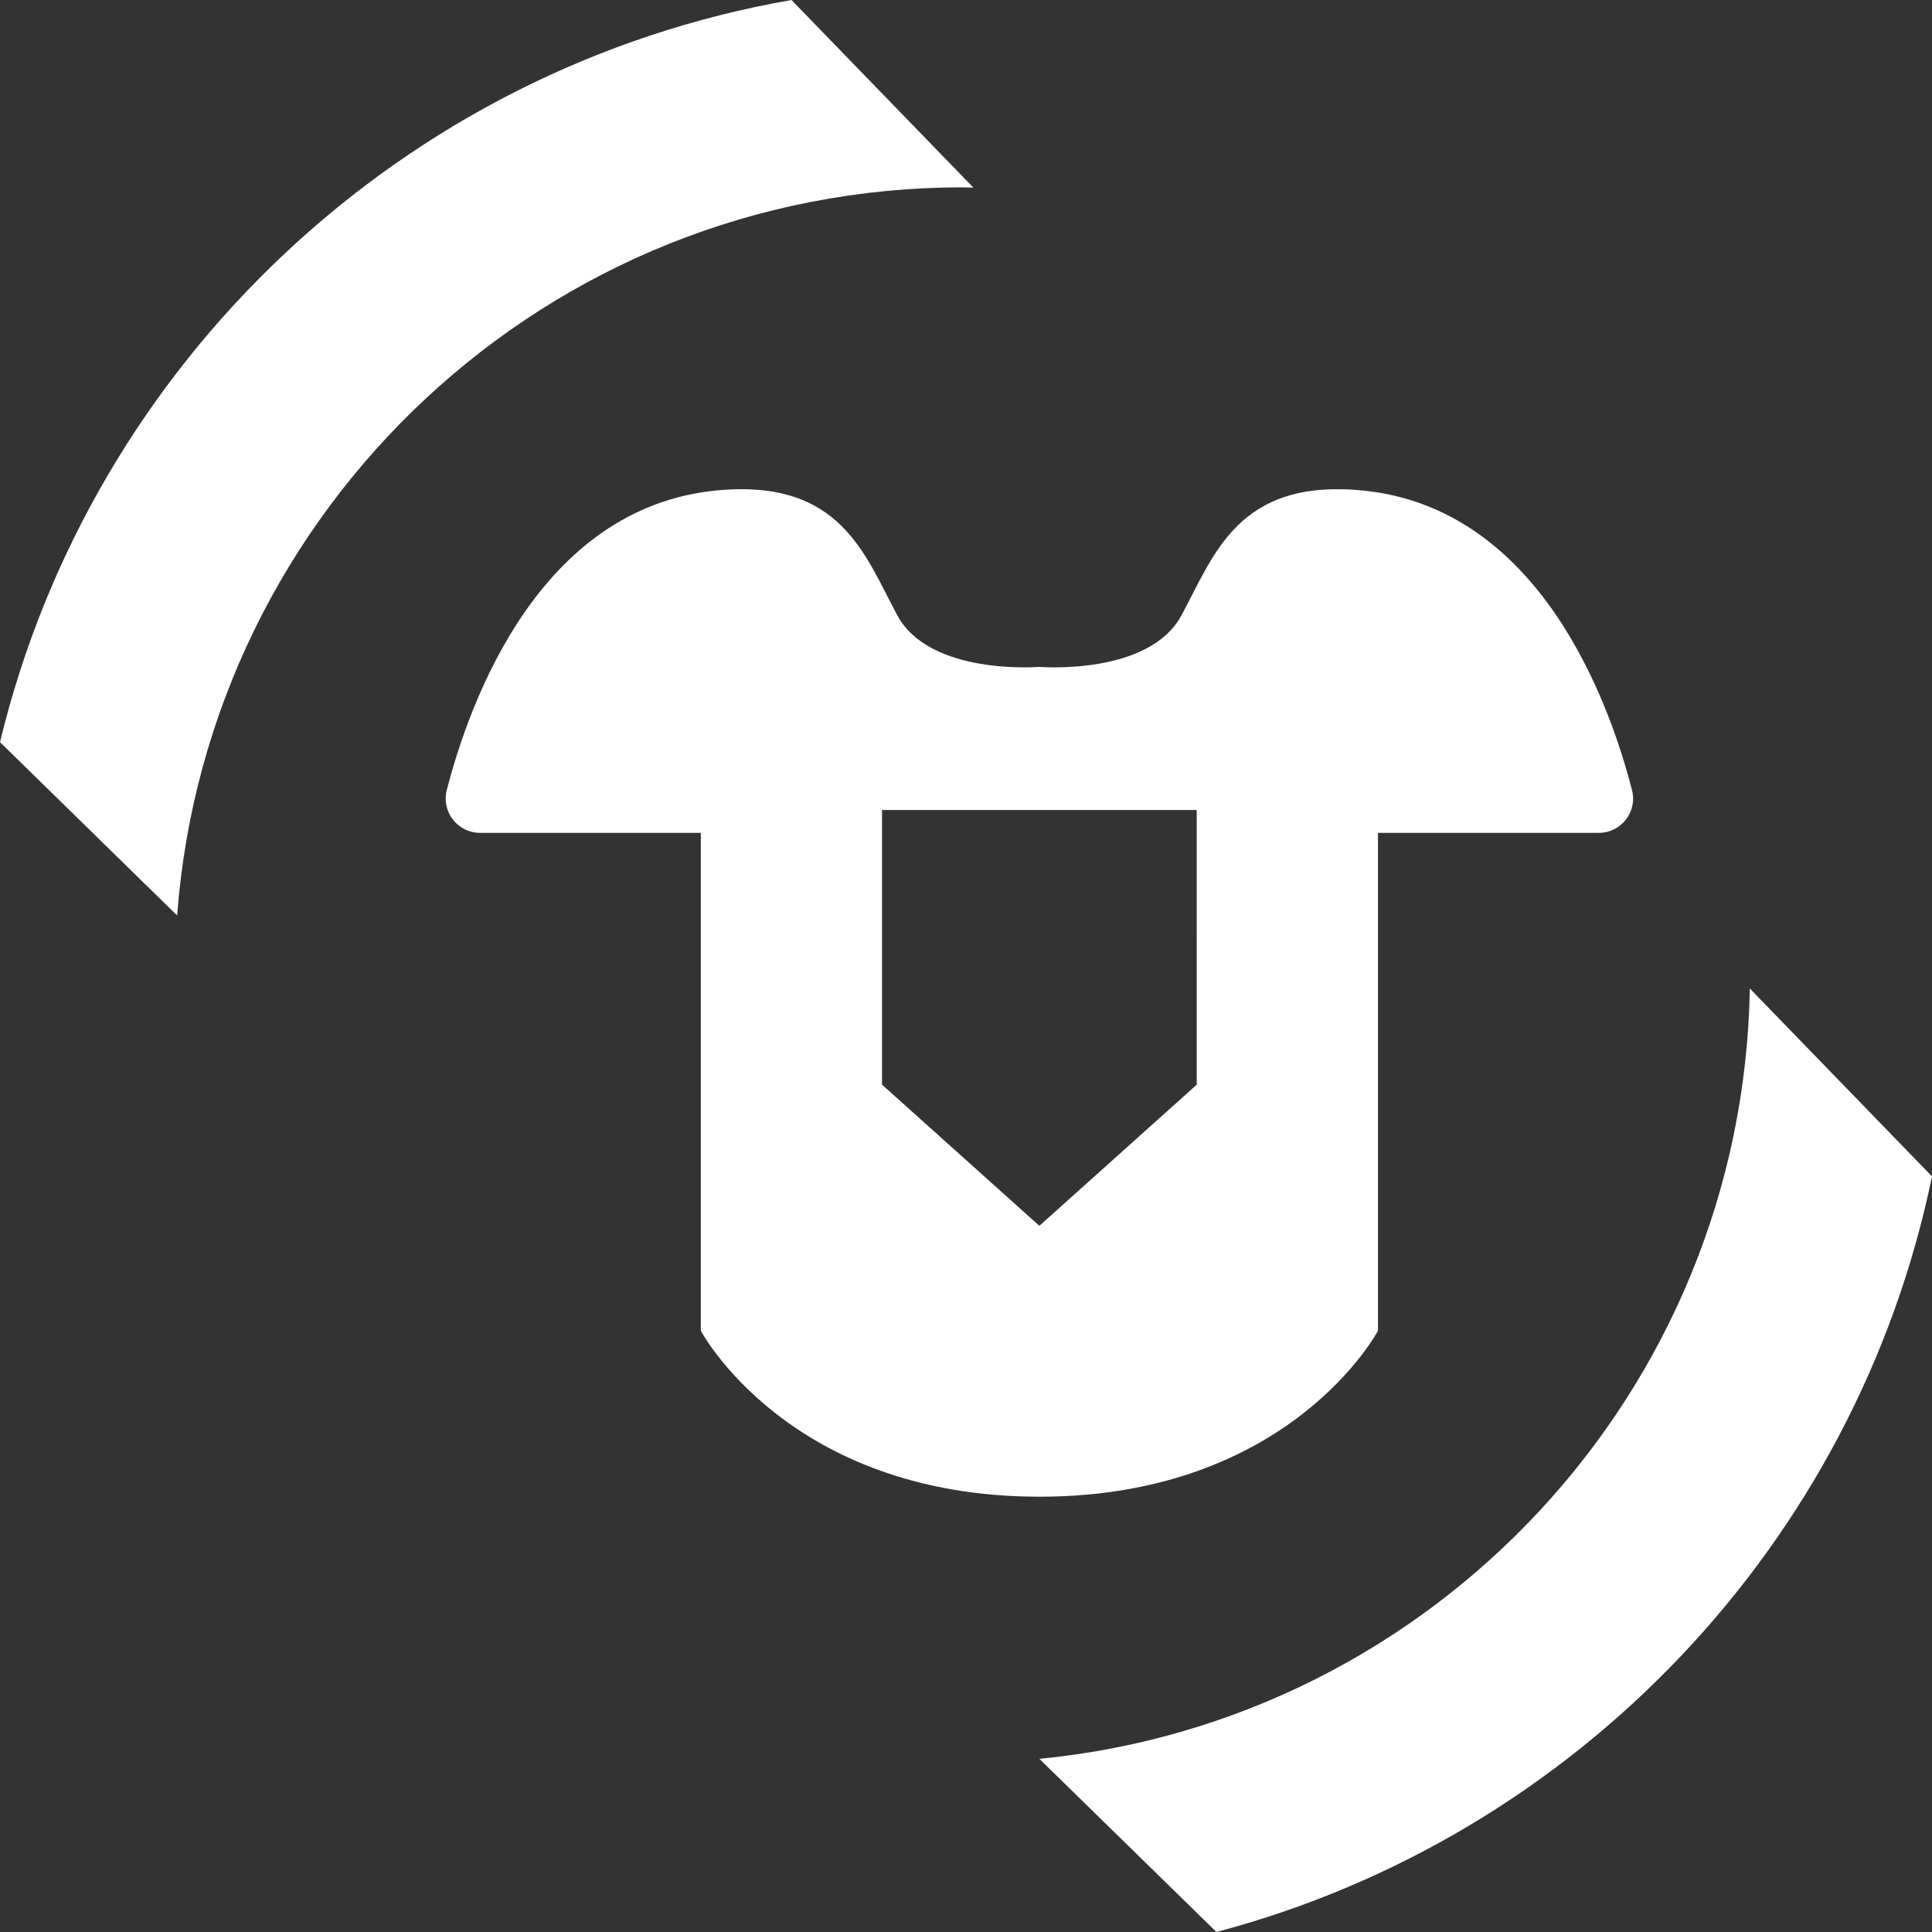
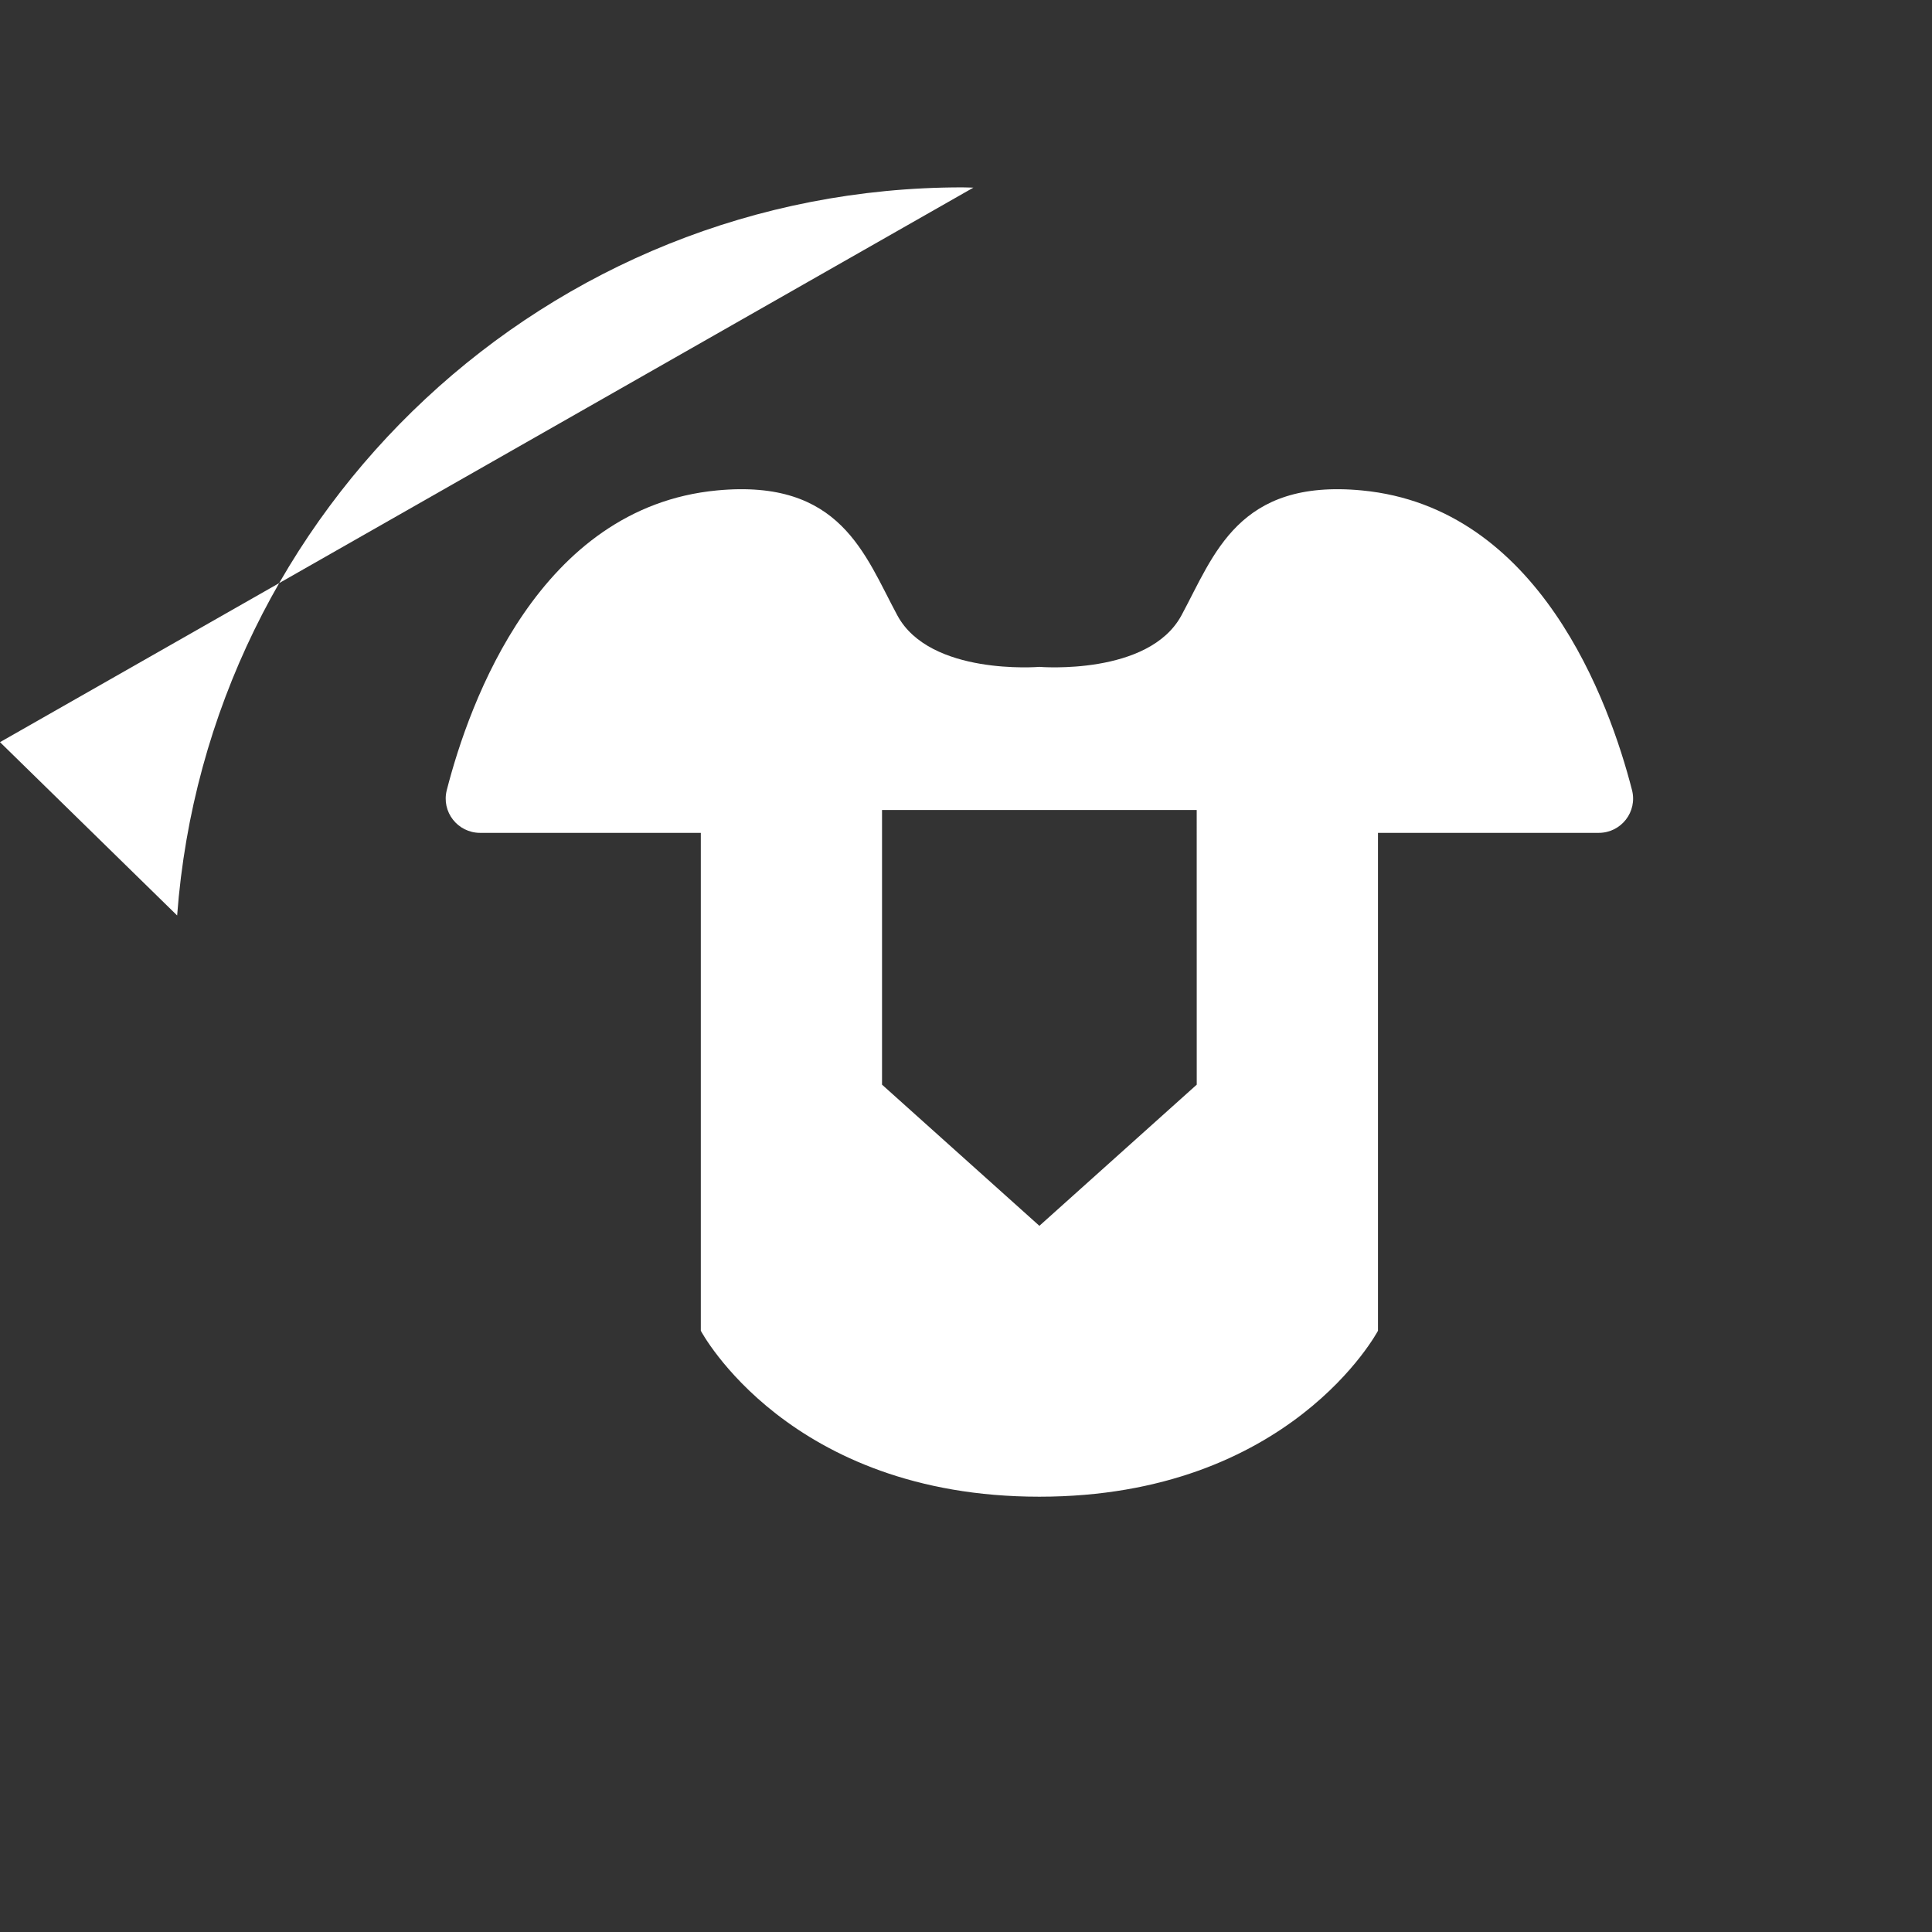
<svg xmlns="http://www.w3.org/2000/svg" width="58" height="58" viewBox="0 0 58 58" fill="none">
  <rect x="0" y="0" width="58" height="58" fill="#333333" stroke="none" />
-   <path d="M58 35.316C55.721 46.347 47.326 55.139 36.518 58L31.203 52.802C43.046 51.652 52.327 41.769 52.531 29.675L58 35.316Z" fill="white" />
  <path fill-rule="evenodd" clip-rule="evenodd" d="M35.468 18.474C36.451 16.655 37.165 14.369 40.885 14.723C46.217 15.231 48.314 21.074 48.994 23.718C49.162 24.371 48.669 25.003 47.994 25.003H41.368V39.95C41.368 39.95 38.737 44.932 31.203 44.932C23.67 44.932 21.039 39.95 21.039 39.95V25.003H14.413C13.739 25.003 13.245 24.371 13.413 23.718C14.092 21.073 16.19 15.231 21.522 14.723C25.243 14.369 25.957 16.655 26.939 18.474C27.917 20.288 31.183 20.022 31.203 20.02C31.203 20.02 34.486 20.293 35.468 18.474ZM26.479 24.316V32.562L31.203 36.8L35.927 32.562L35.926 24.316H26.479Z" fill="white" />
-   <path d="M29.222 5.633C29.112 5.632 29.002 5.625 28.892 5.625C16.433 5.625 6.233 15.26 5.318 27.483L0 22.28C2.753 10.872 12.086 2.033 23.761 0L29.222 5.633Z" fill="white" />
+   <path d="M29.222 5.633C29.112 5.632 29.002 5.625 28.892 5.625C16.433 5.625 6.233 15.26 5.318 27.483L0 22.28L29.222 5.633Z" fill="white" />
</svg>